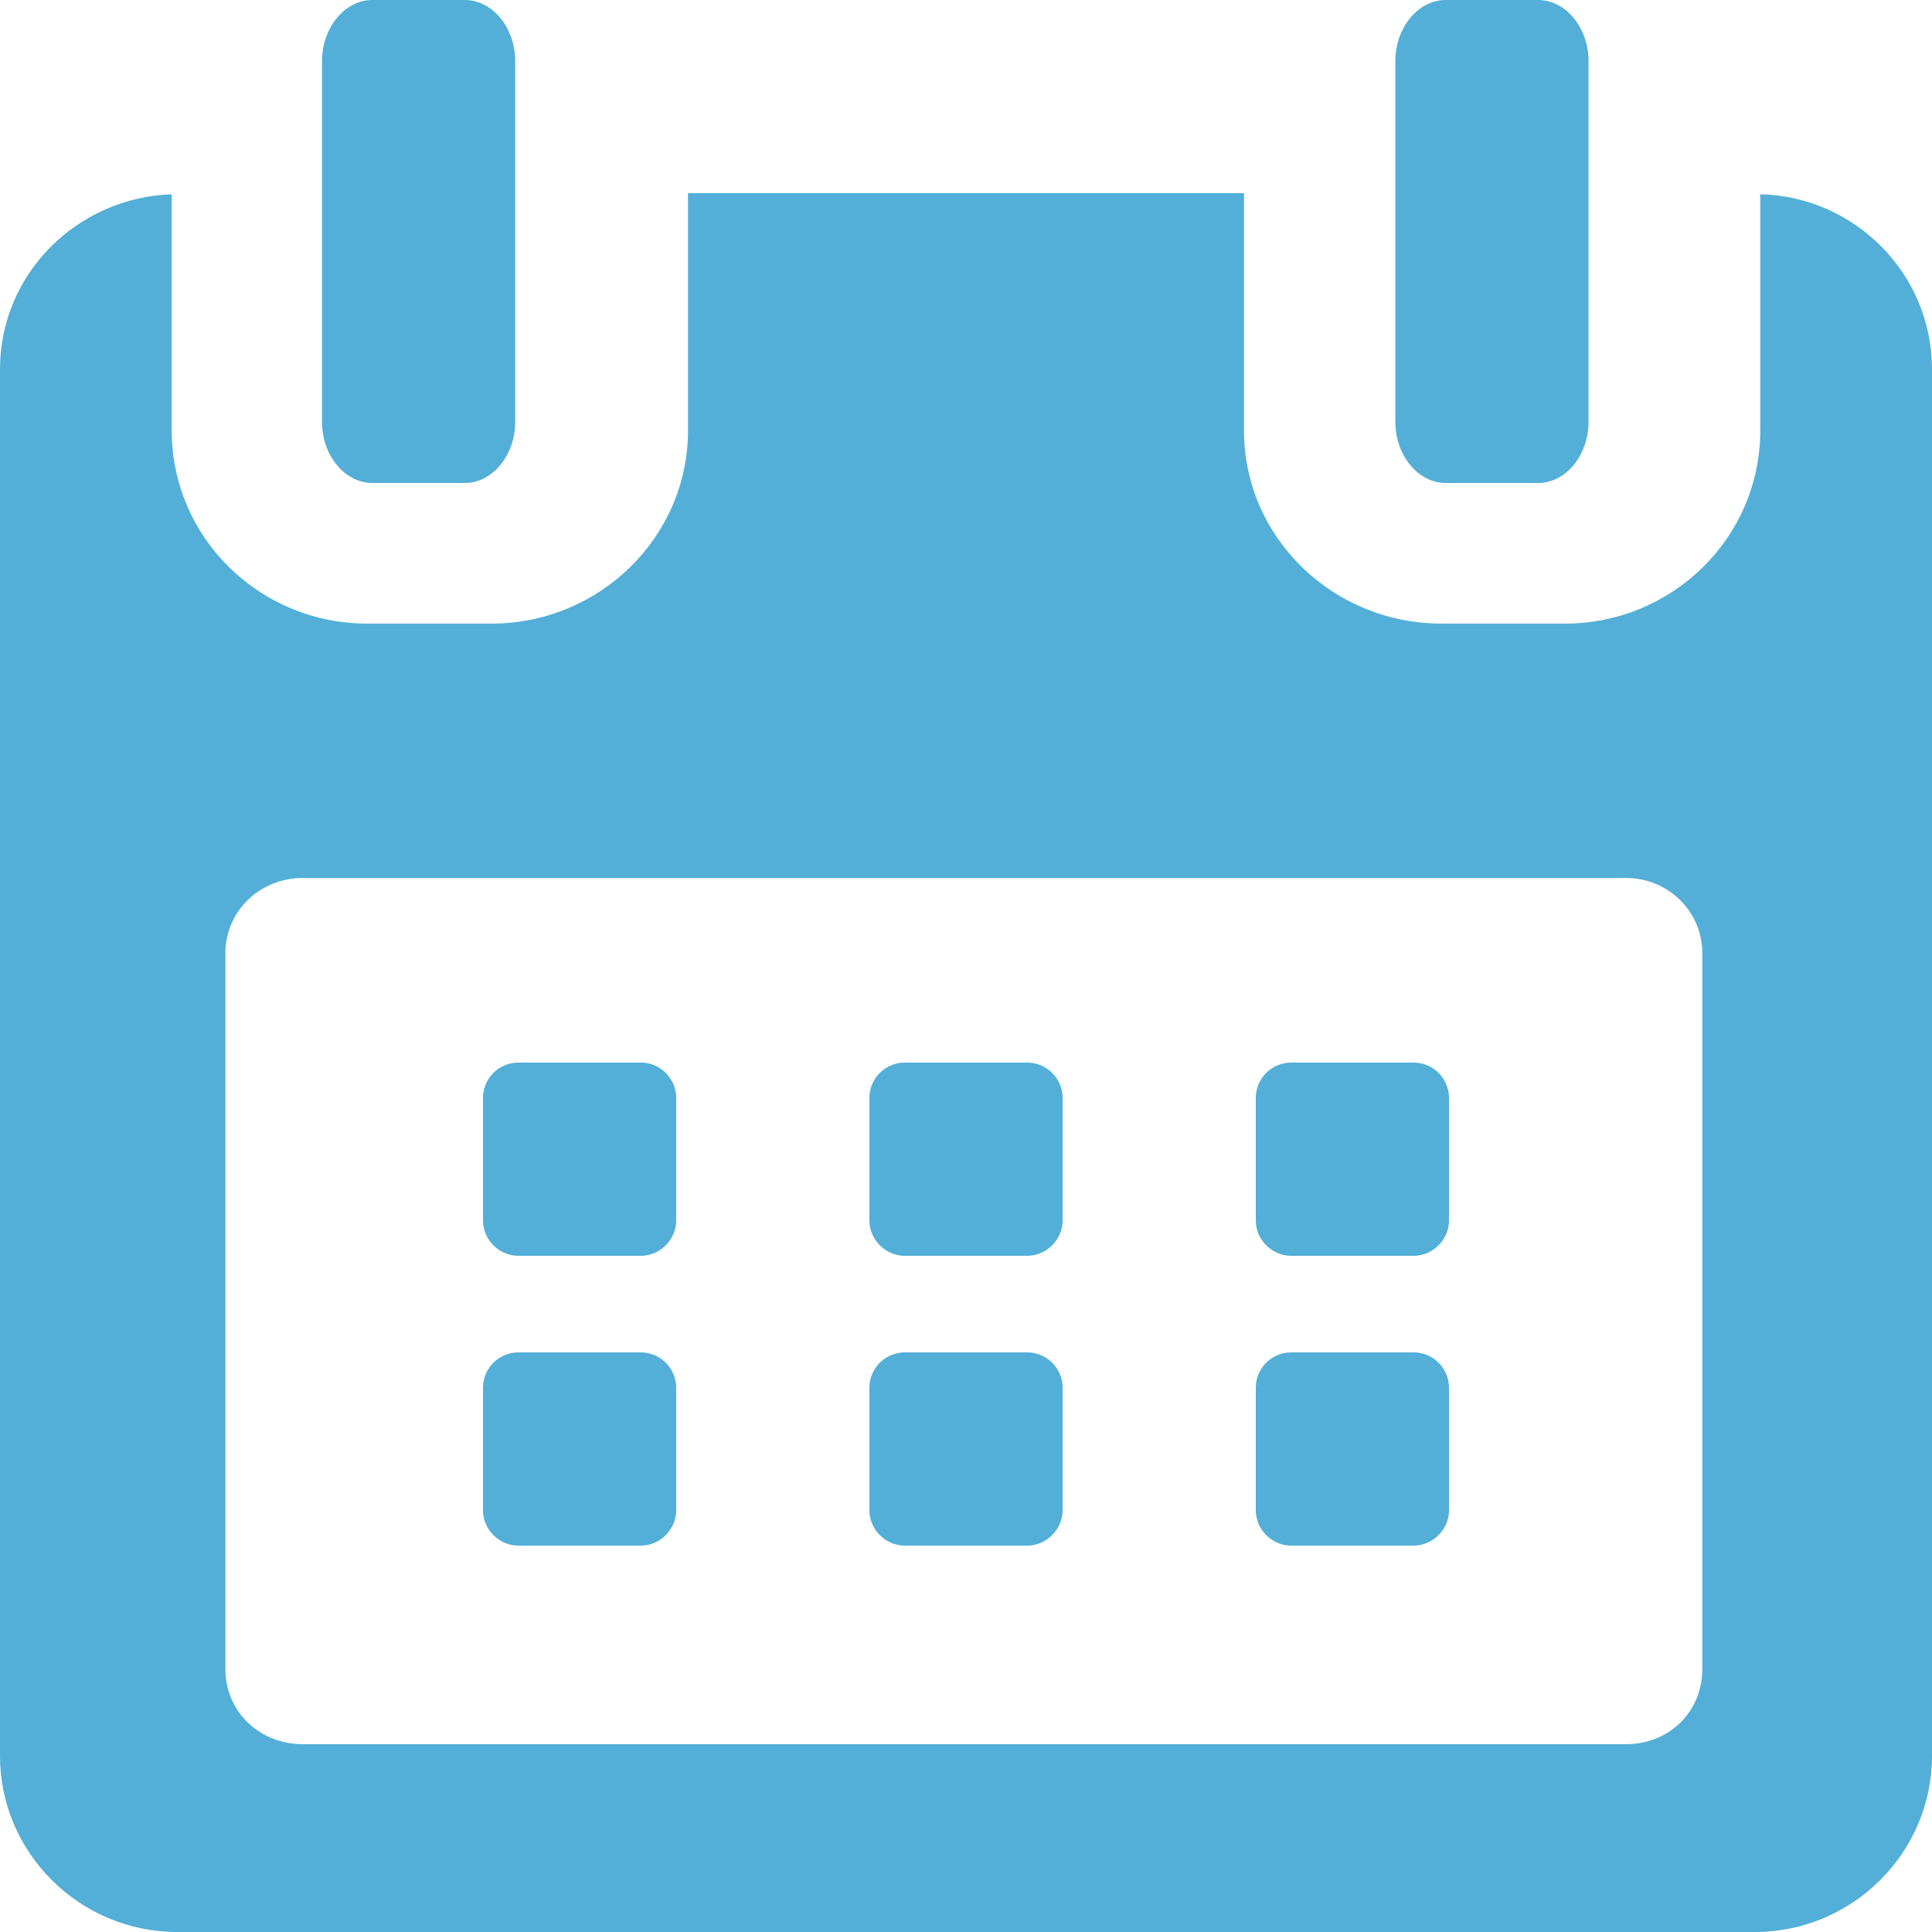
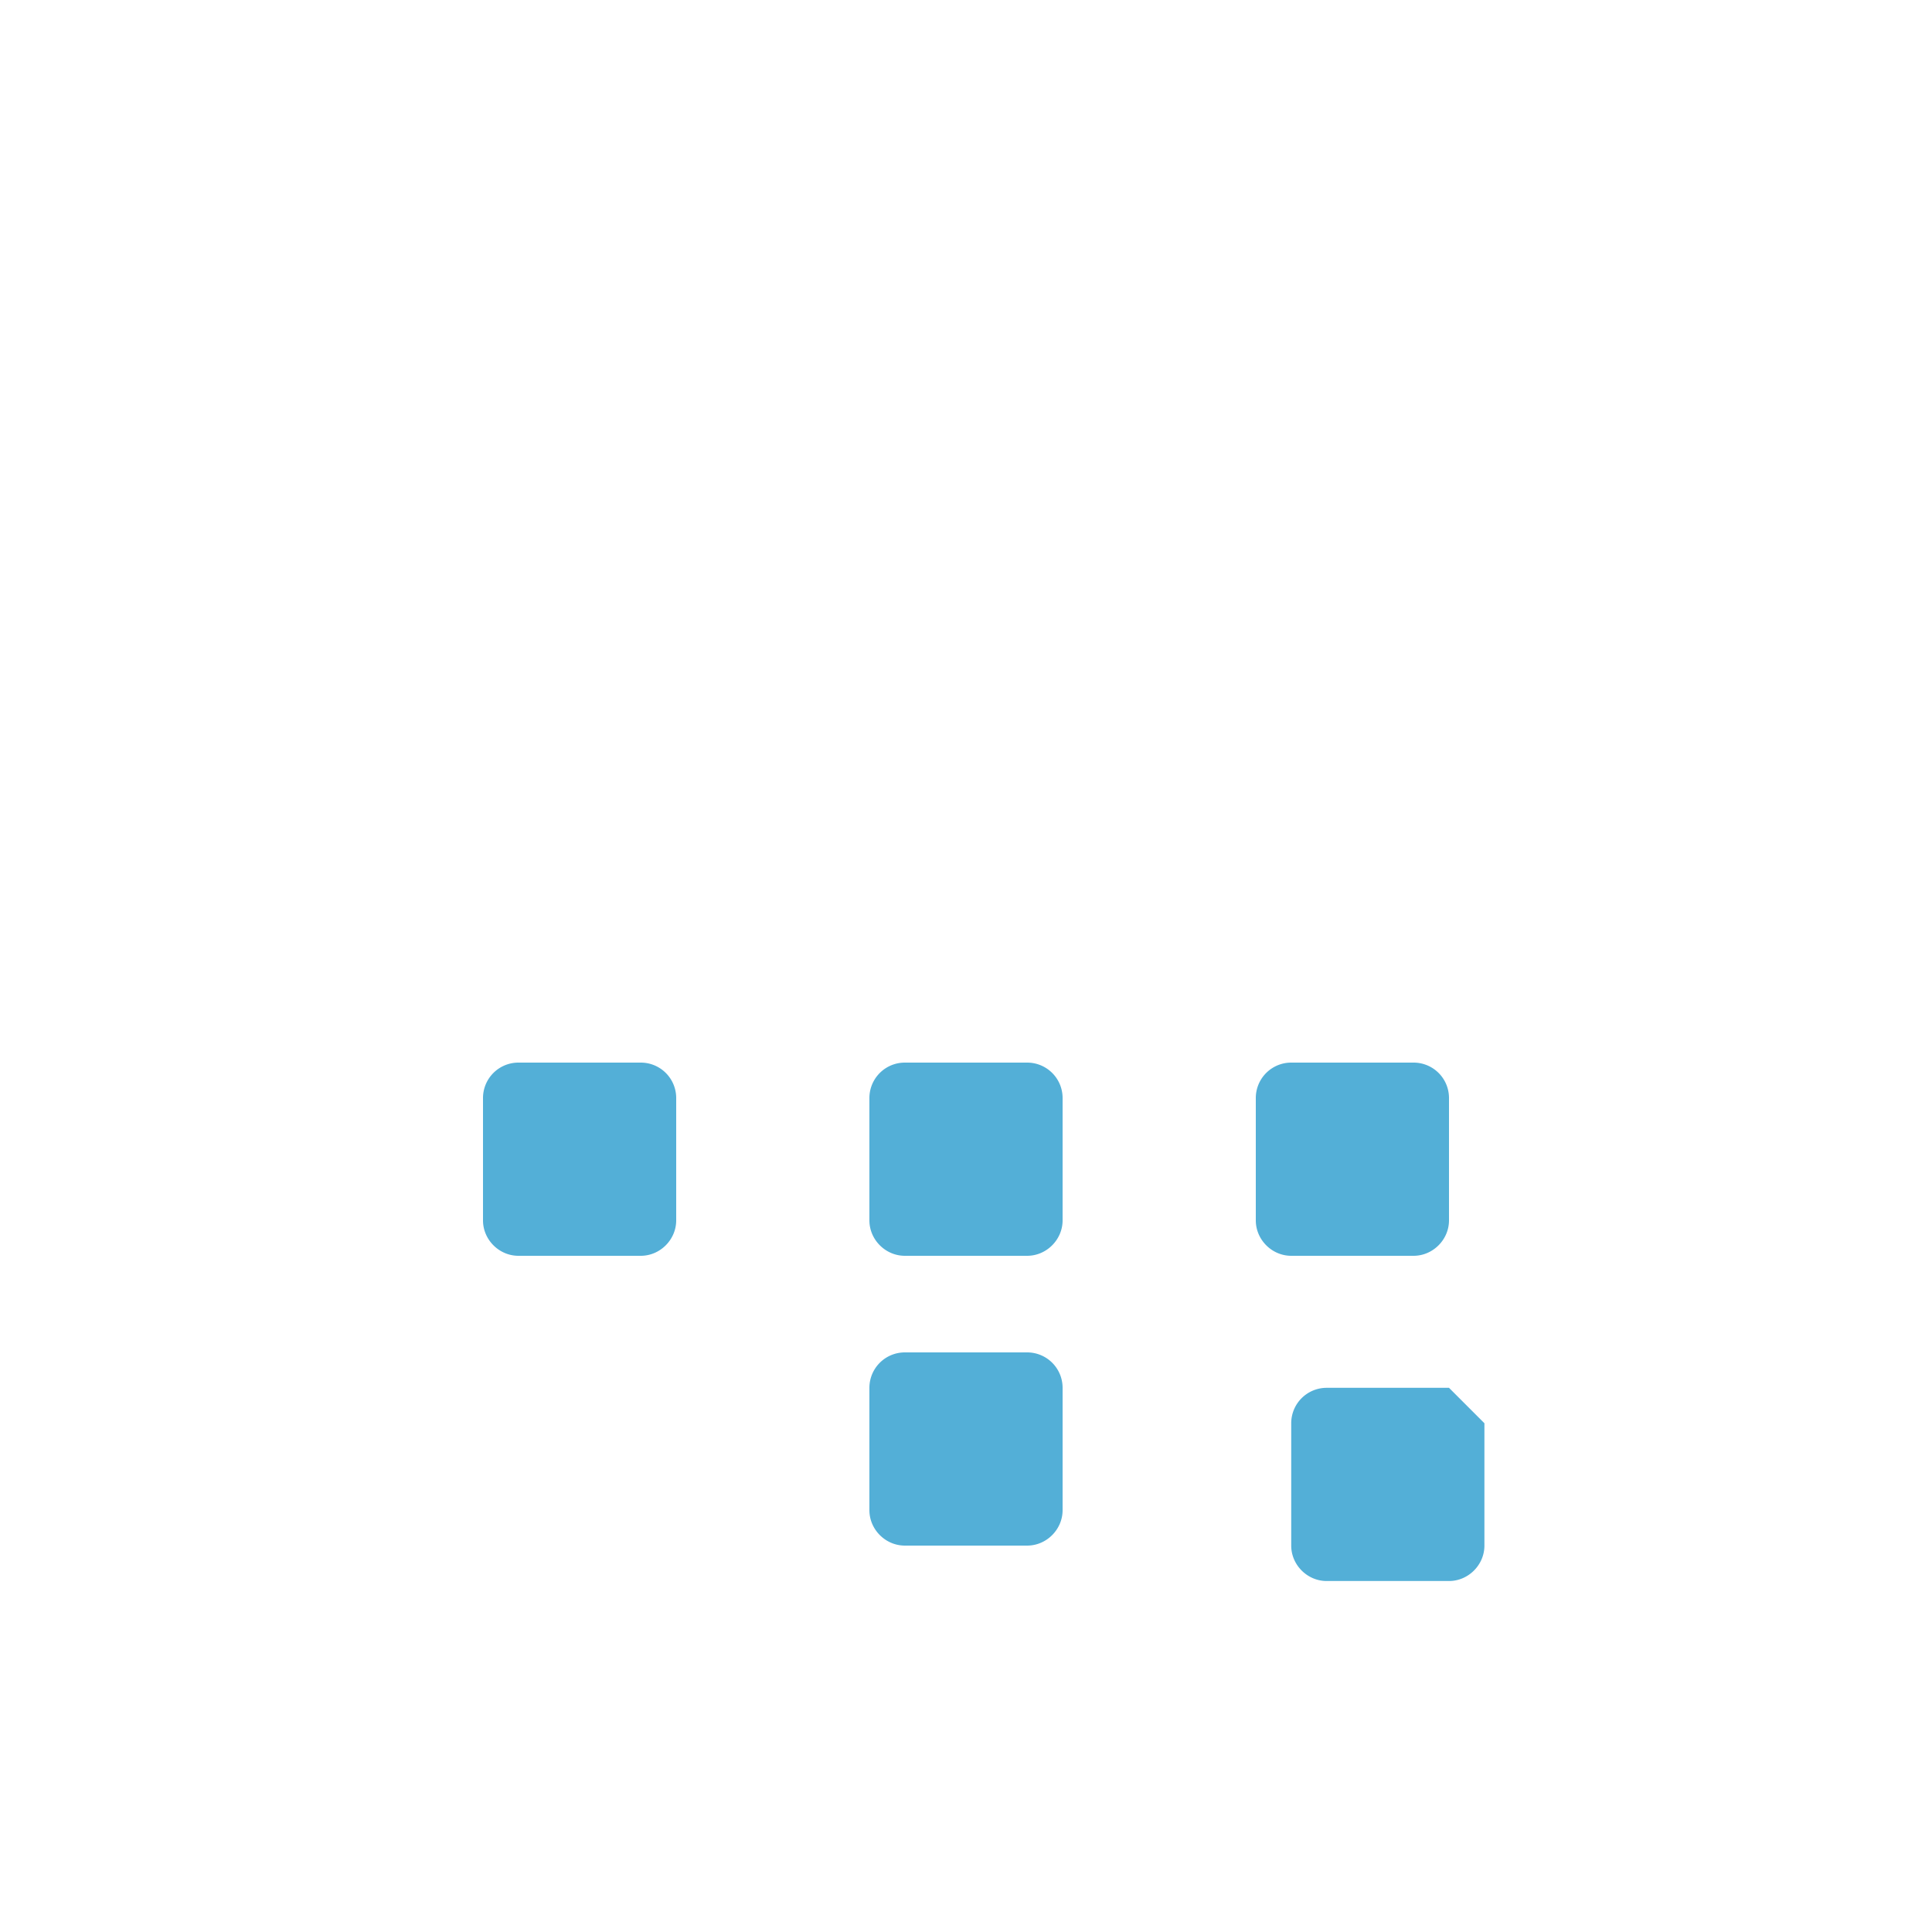
<svg xmlns="http://www.w3.org/2000/svg" xmlns:xlink="http://www.w3.org/1999/xlink" width="18" height="18" viewBox="0 0 18 18">
  <defs>
    <path id="q970a" d="M1446.3 732.23a.33.33 0 0 0-.33-.33h-1.14a.33.33 0 0 0-.33.33v1.14c0 .18.15.33.33.33h1.14c.18 0 .33-.15.33-.33v-1.14z" />
    <path id="q970b" d="M1449.9 732.23a.33.33 0 0 0-.33-.33h-1.14a.33.33 0 0 0-.33.33v1.14c0 .18.15.33.33.33h1.14c.18 0 .33-.15.33-.33z" />
    <path id="q970c" d="M1453.5 732.23a.33.33 0 0 0-.33-.33h-1.14a.33.33 0 0 0-.33.33v1.14c0 .18.15.33.33.33h1.14c.18 0 .33-.15.33-.33z" />
-     <path id="q970d" d="M1446.3 734.93a.33.33 0 0 0-.33-.33h-1.14a.33.33 0 0 0-.33.33v1.14c0 .18.15.33.33.33h1.14c.18 0 .33-.15.33-.33v-1.14z" />
    <path id="q970e" d="M1449.9 734.93a.33.33 0 0 0-.33-.33h-1.14a.33.33 0 0 0-.33.33v1.14c0 .18.15.33.33.33h1.14c.18 0 .33-.15.33-.33z" />
-     <path id="q970f" d="M1453.5 734.93a.33.33 0 0 0-.33-.33h-1.14a.33.33 0 0 0-.33.33v1.14c0 .18.15.33.33.33h1.14c.18 0 .33-.15.33-.33v-1.14z" />
-     <path id="q970g" d="M1458 725.44v12.92c0 .9-.74 1.64-1.65 1.64h-14.7c-.91 0-1.65-.74-1.65-1.64v-12.92c0-.89.72-1.6 1.6-1.63v2.2c0 1 .82 1.8 1.82 1.8h1.16c1 0 1.83-.8 1.83-1.8v-2.21h5.18v2.21c0 1 .83 1.8 1.84 1.8h1.15c1 0 1.82-.8 1.82-1.8v-2.2c.88.02 1.6.74 1.6 1.63zm-2.14 12.11v-6.67c0-.39-.32-.7-.71-.7h-12.33c-.4 0-.72.31-.72.7v6.67c0 .4.32.7.72.7h12.33c.4 0 .71-.3.71-.7z" />
-     <path id="q970h" d="M1443.47 726.5h.86c.26 0 .47-.26.47-.57v-3.36c0-.31-.21-.57-.47-.57h-.86c-.26 0-.47.26-.47.57v3.36c0 .31.21.57.47.57z" />
-     <path id="q970i" d="M1453.47 726.5h.86c.26 0 .47-.26.47-.57v-3.36c0-.31-.21-.57-.47-.57h-.86c-.26 0-.47.26-.47.57v3.36c0 .31.21.57.47.57z" />
+     <path id="q970f" d="M1453.5 734.93h-1.14a.33.33 0 0 0-.33.33v1.14c0 .18.15.33.33.33h1.14c.18 0 .33-.15.33-.33v-1.14z" />
  </defs>
  <g>
    <g transform="translate(-1440 -722)">
      <use fill="#53afd7" xlink:href="#q970a" />
    </g>
    <g transform="translate(-1440 -722)">
      <use fill="#53afd7" xlink:href="#q970b" />
    </g>
    <g transform="translate(-1440 -722)">
      <use fill="#53afd7" xlink:href="#q970c" />
    </g>
    <g transform="translate(-1440 -722)">
      <use fill="#53afd7" xlink:href="#q970d" />
    </g>
    <g transform="translate(-1440 -722)">
      <use fill="#53afd7" xlink:href="#q970e" />
    </g>
    <g transform="translate(-1440 -722)">
      <use fill="#53afd7" xlink:href="#q970f" />
    </g>
    <g transform="translate(-1440 -722)">
      <use fill="#53afd7" xlink:href="#q970g" />
    </g>
    <g transform="translate(-1440 -722)">
      <use fill="#53afd7" xlink:href="#q970h" />
    </g>
    <g transform="translate(-1440 -722)">
      <use fill="#53afd7" xlink:href="#q970i" />
    </g>
  </g>
</svg>